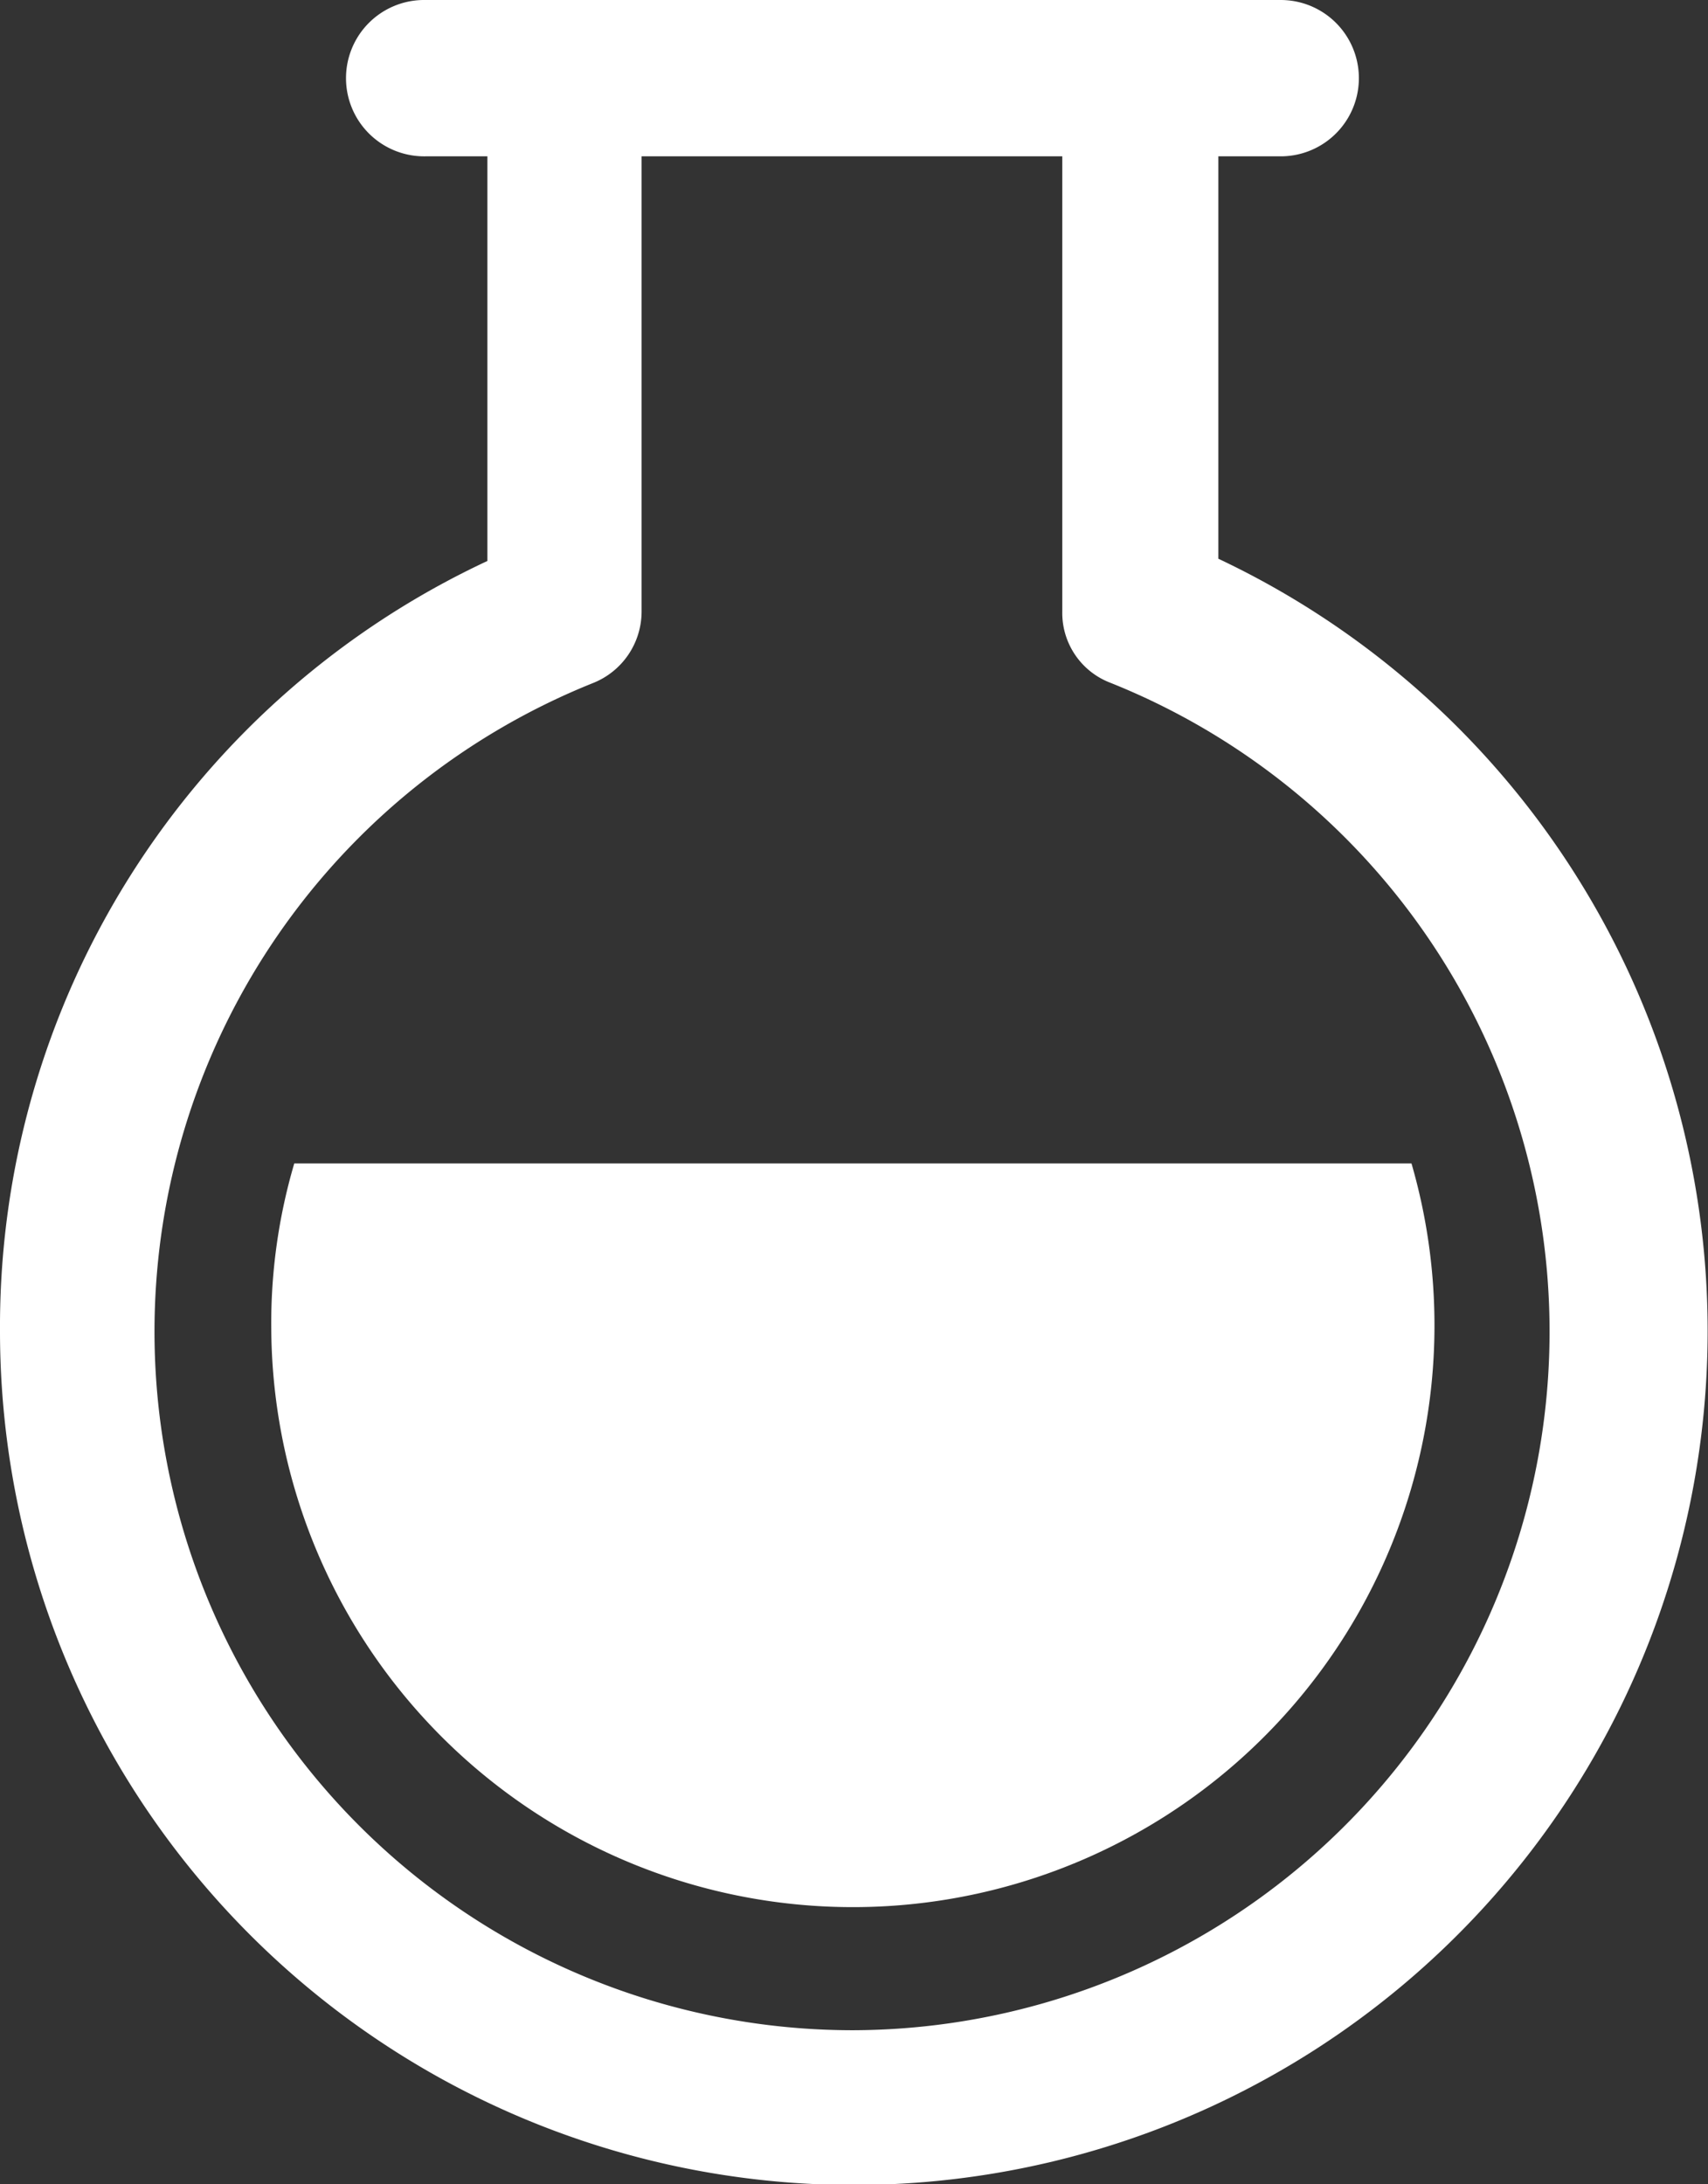
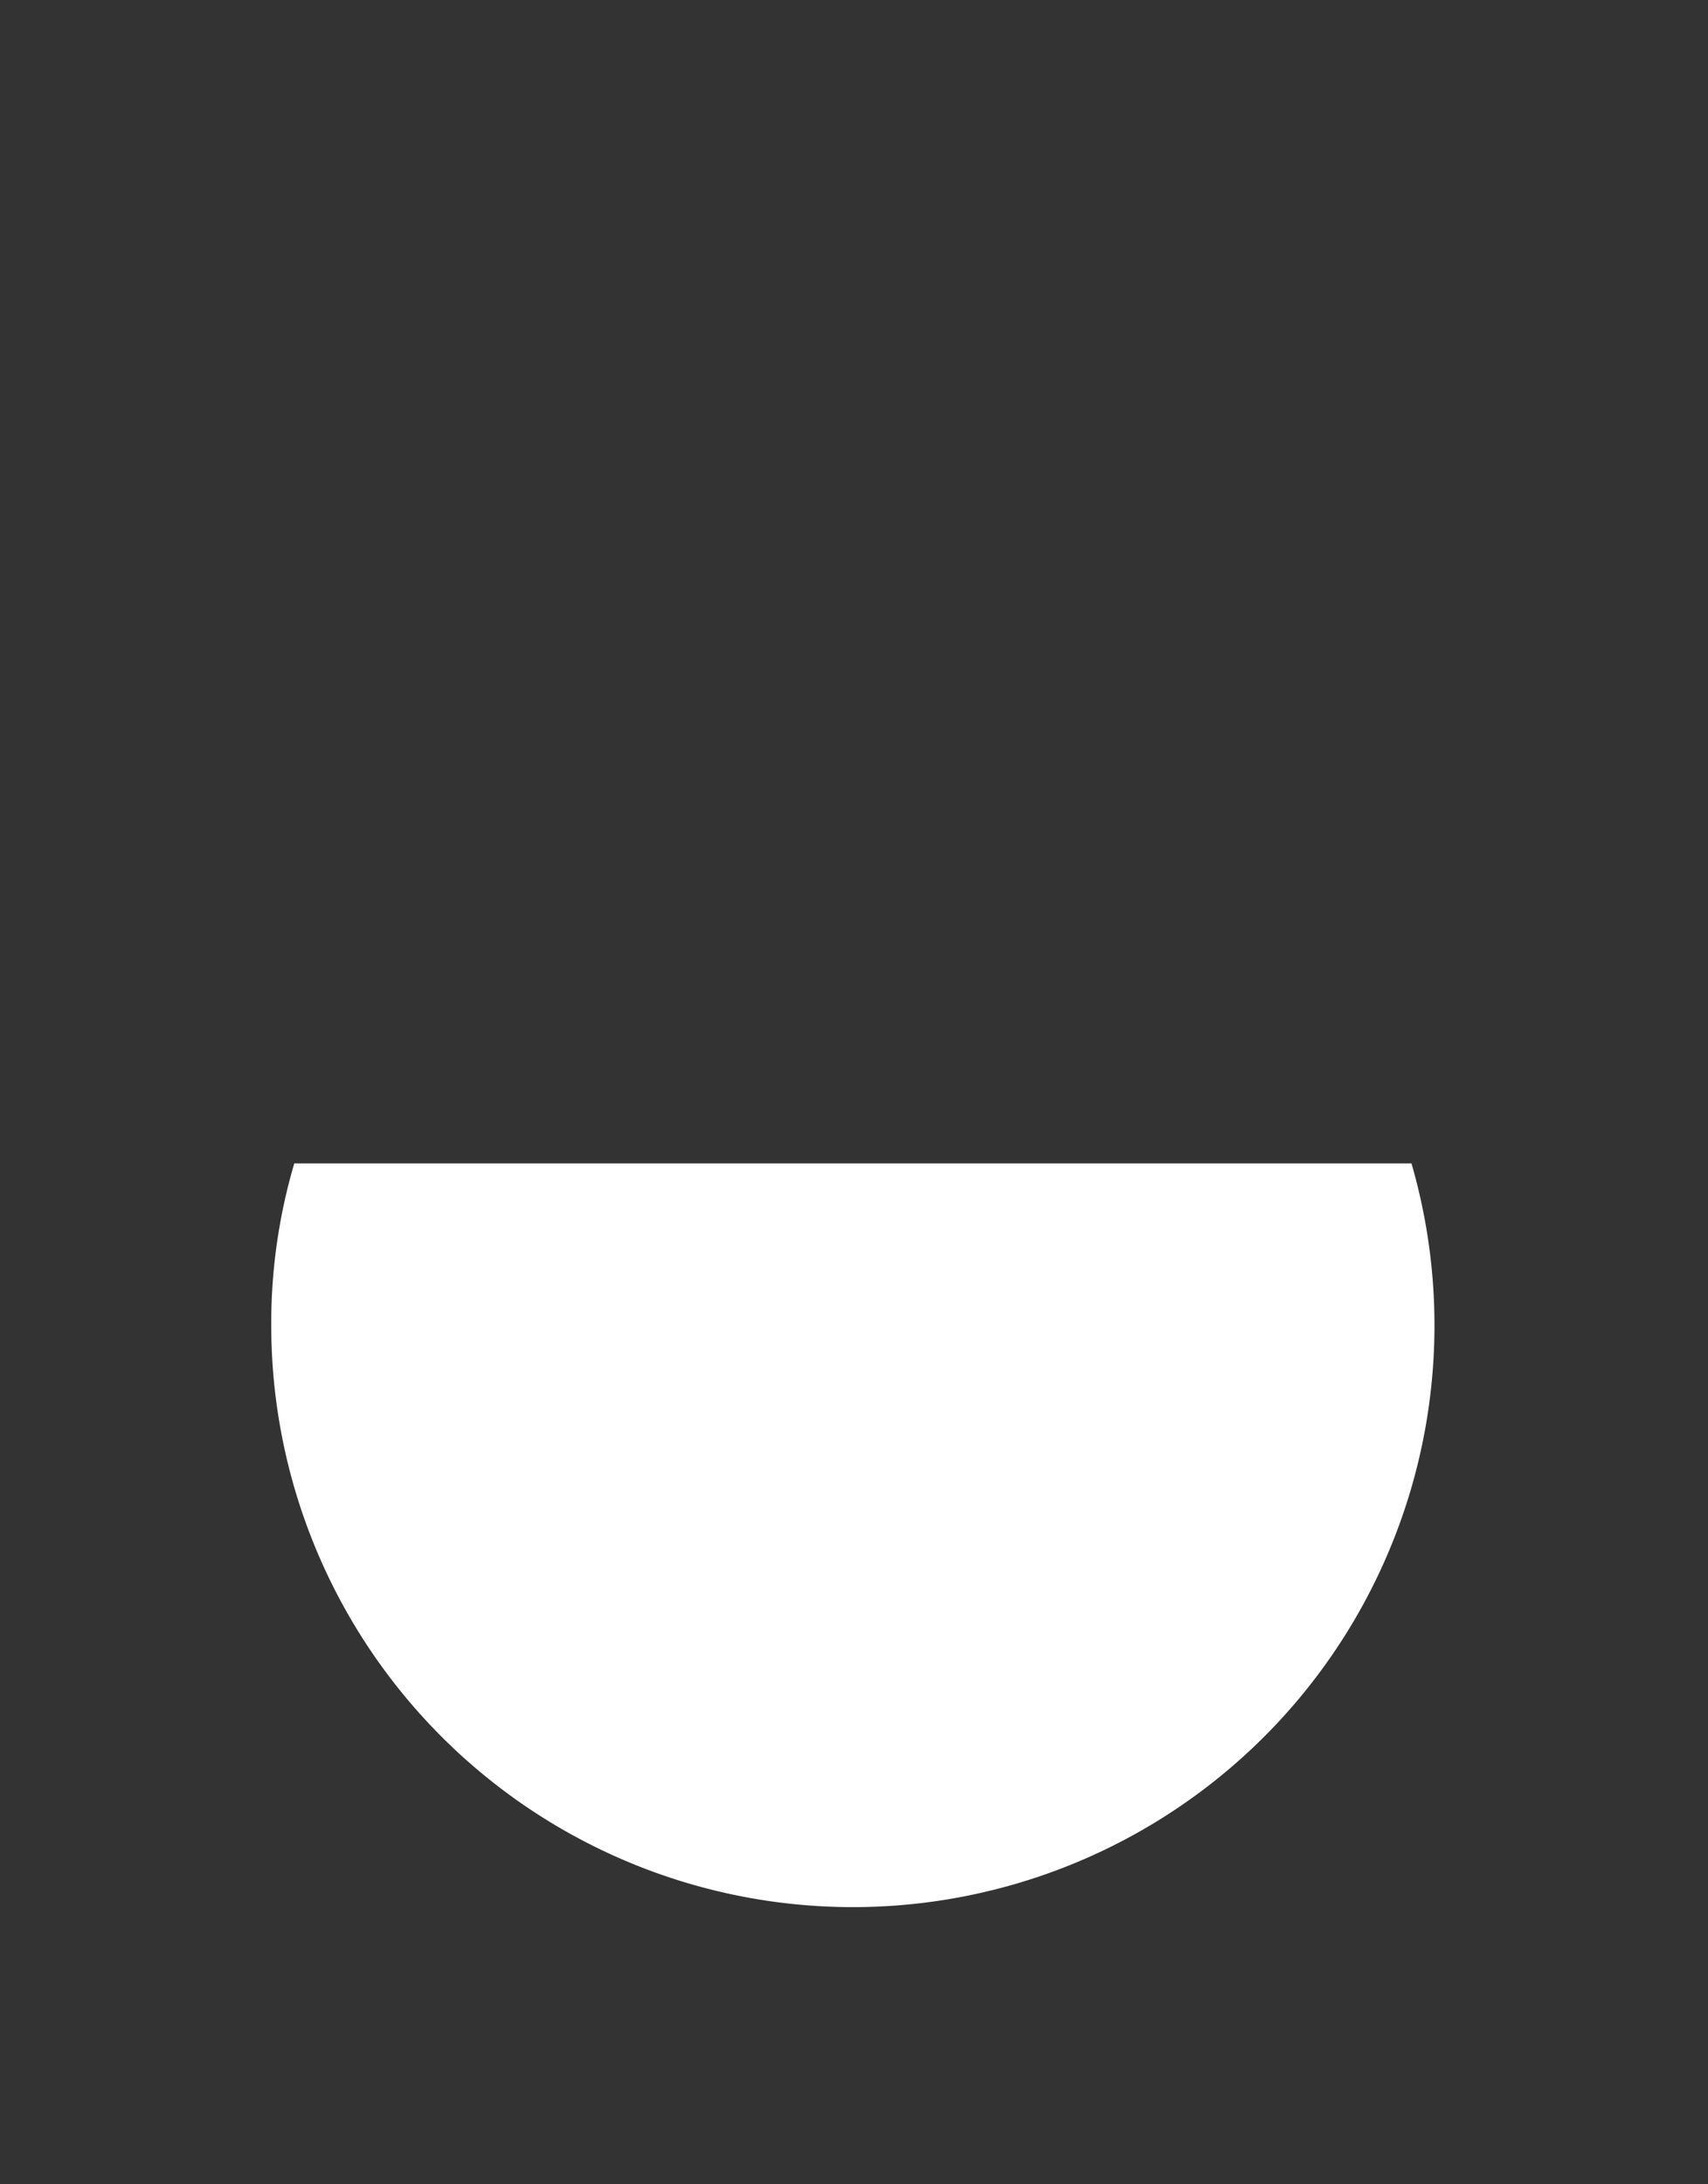
<svg xmlns="http://www.w3.org/2000/svg" width="23.605" height="30.181" viewBox="0 0 23.605 30.181">
  <rect x="0" y="0" width="23.605" height="30.181" fill="#333333" stroke="none" />
  <g id="Grupo_568" data-name="Grupo 568" transform="translate(-676 -2407)">
    <g id="Grupo_567" data-name="Grupo 567" transform="translate(676 2407)">
      <g id="Grupo_566" data-name="Grupo 566" transform="translate(0 0)">
        <path id="Caminho_1239" data-name="Caminho 1239" d="M40.458,53.1H25.018a7.8,7.8,0,0,0-.318,2.287A8.038,8.038,0,1,0,40.458,53.1Z" transform="translate(-20.951 -37.025)" fill="#fff" />
-         <path id="Caminho_1240" data-name="Caminho 1240" d="M29.738,10.22V4.66H30.6a1.08,1.08,0,1,0,0-2.16H18.746a1.08,1.08,0,0,0,.032,2.16h.858v5.591A11.676,11.676,0,0,0,12.9,20.895,11.8,11.8,0,1,0,29.738,10.22ZM24.686,30.552A9.654,9.654,0,0,1,21.1,11.936a1.064,1.064,0,0,0,.667-.985V4.66h5.814v6.29a1.033,1.033,0,0,0,.667.985,9.654,9.654,0,0,1-3.558,18.617Z" transform="translate(-12.9 -2.5)" fill="#fff" />
      </g>
    </g>
  </g>
</svg>